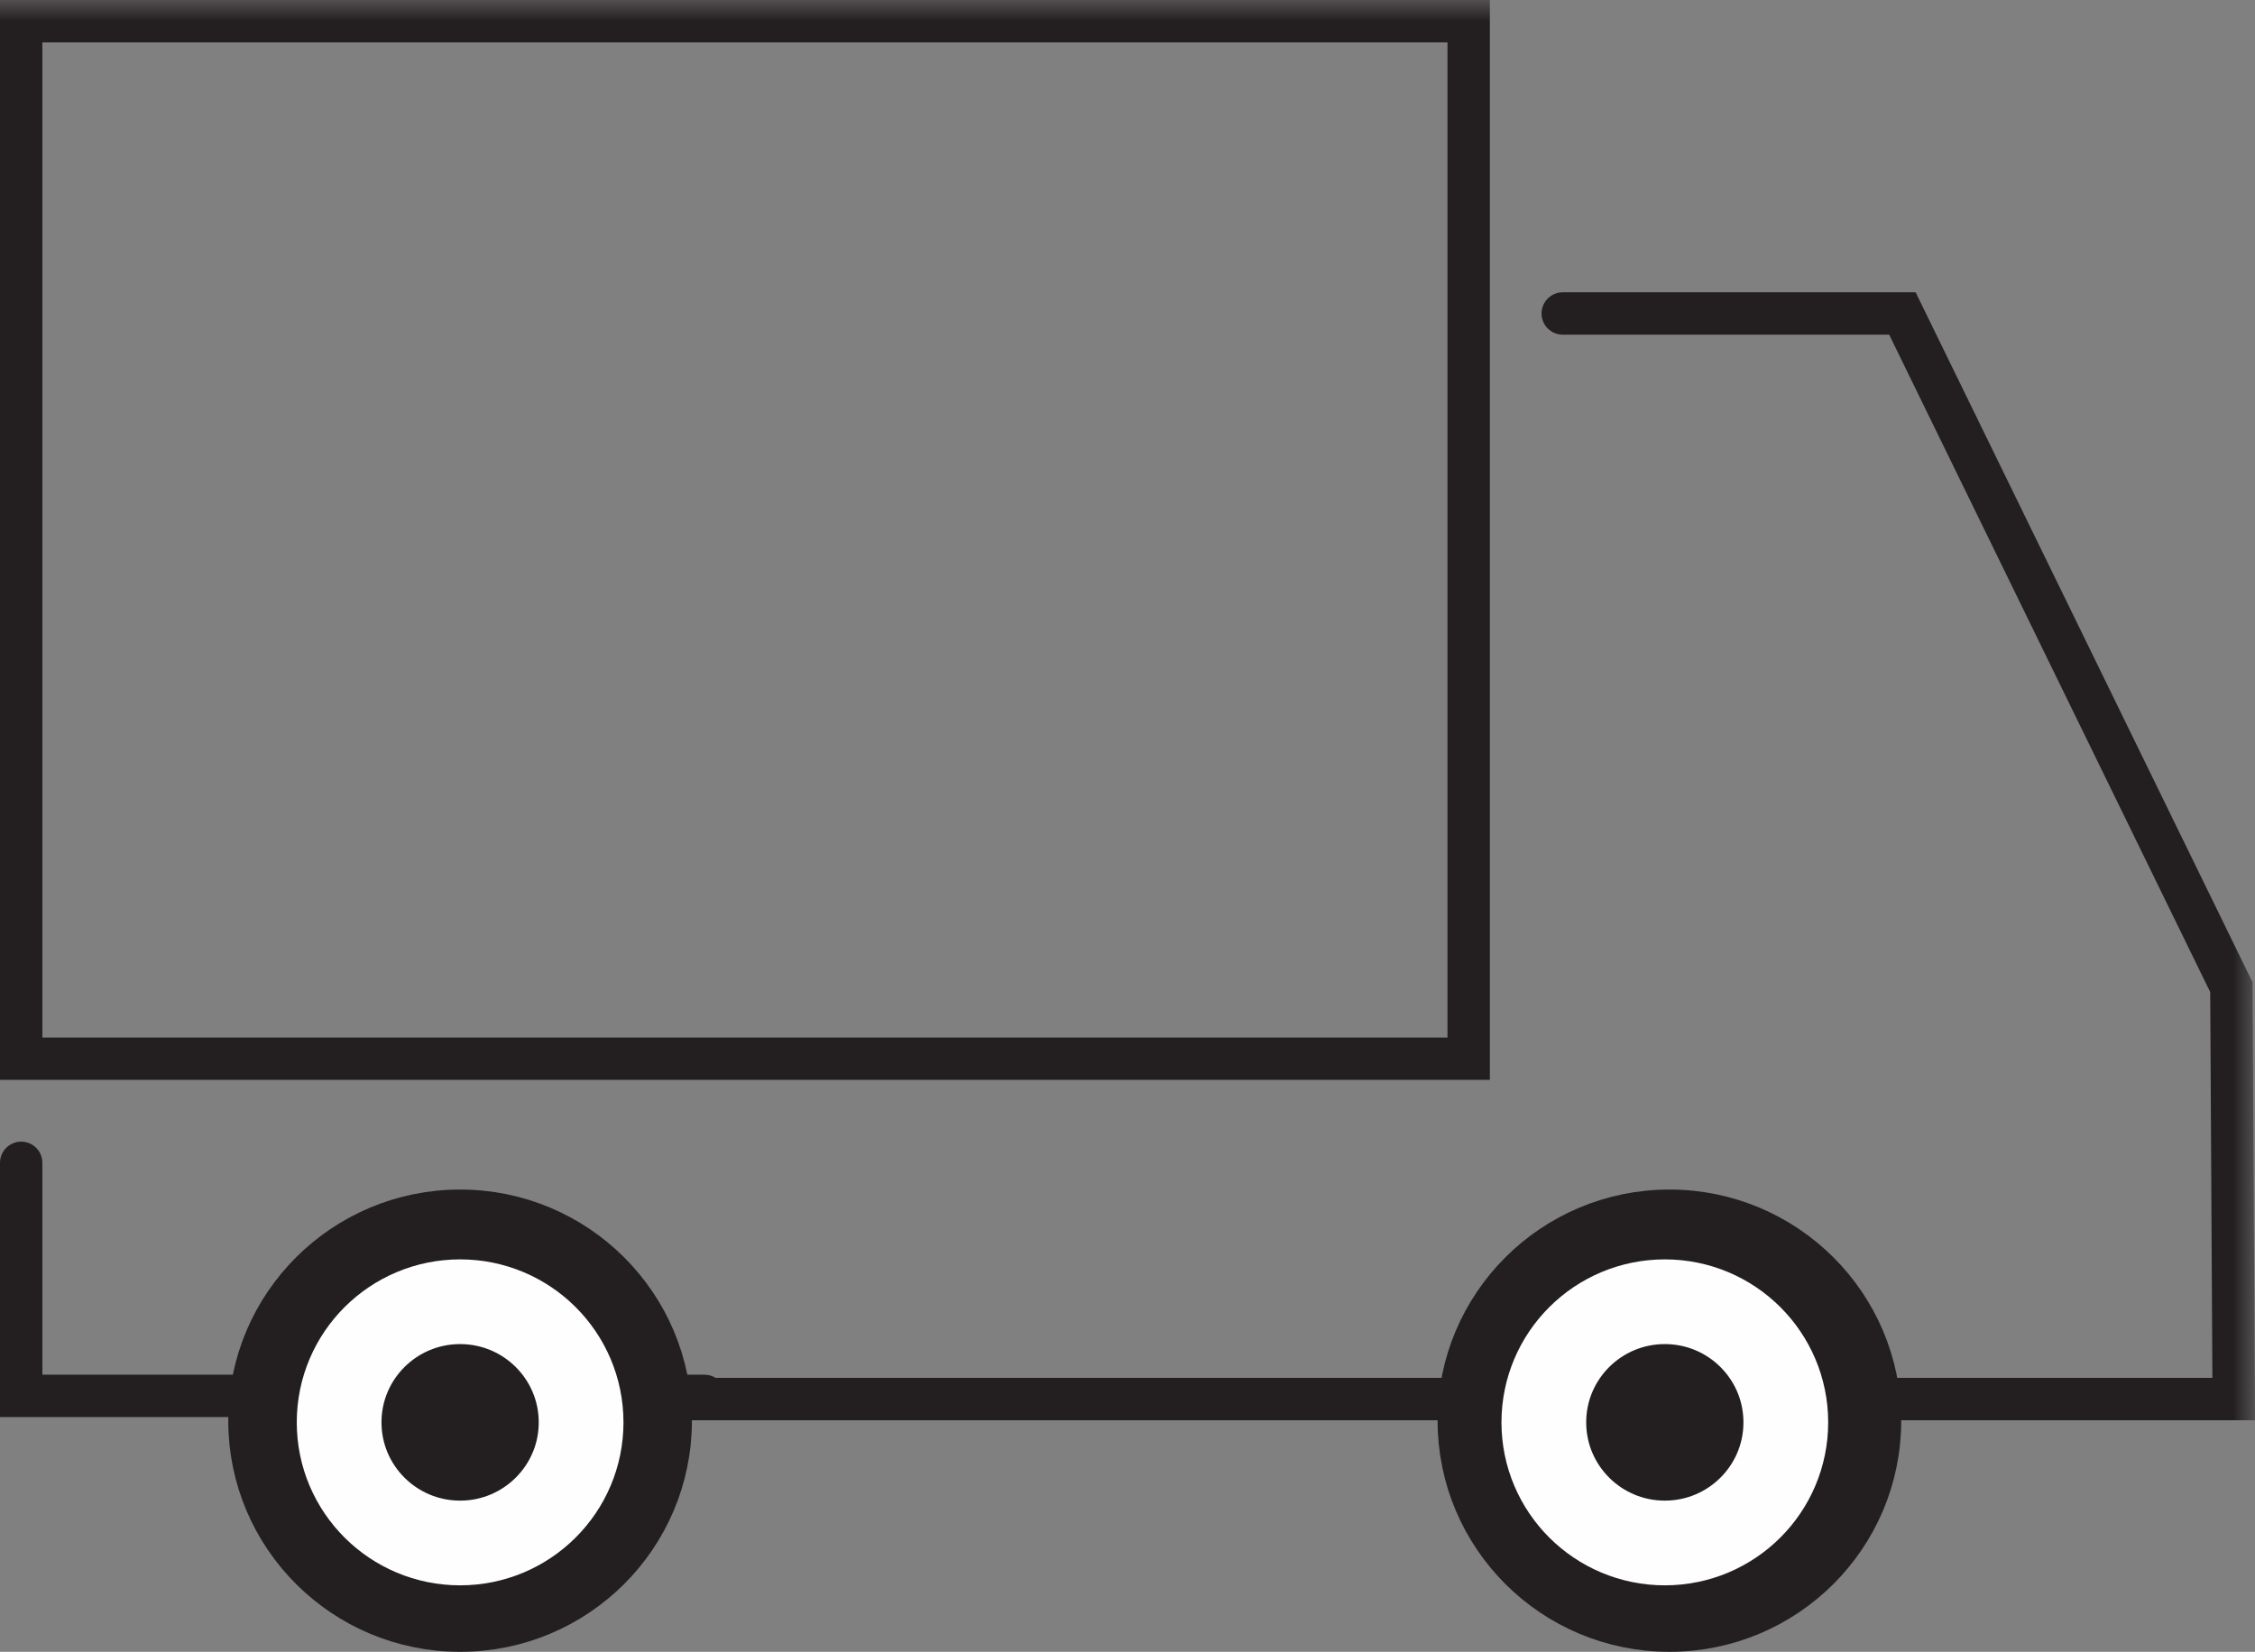
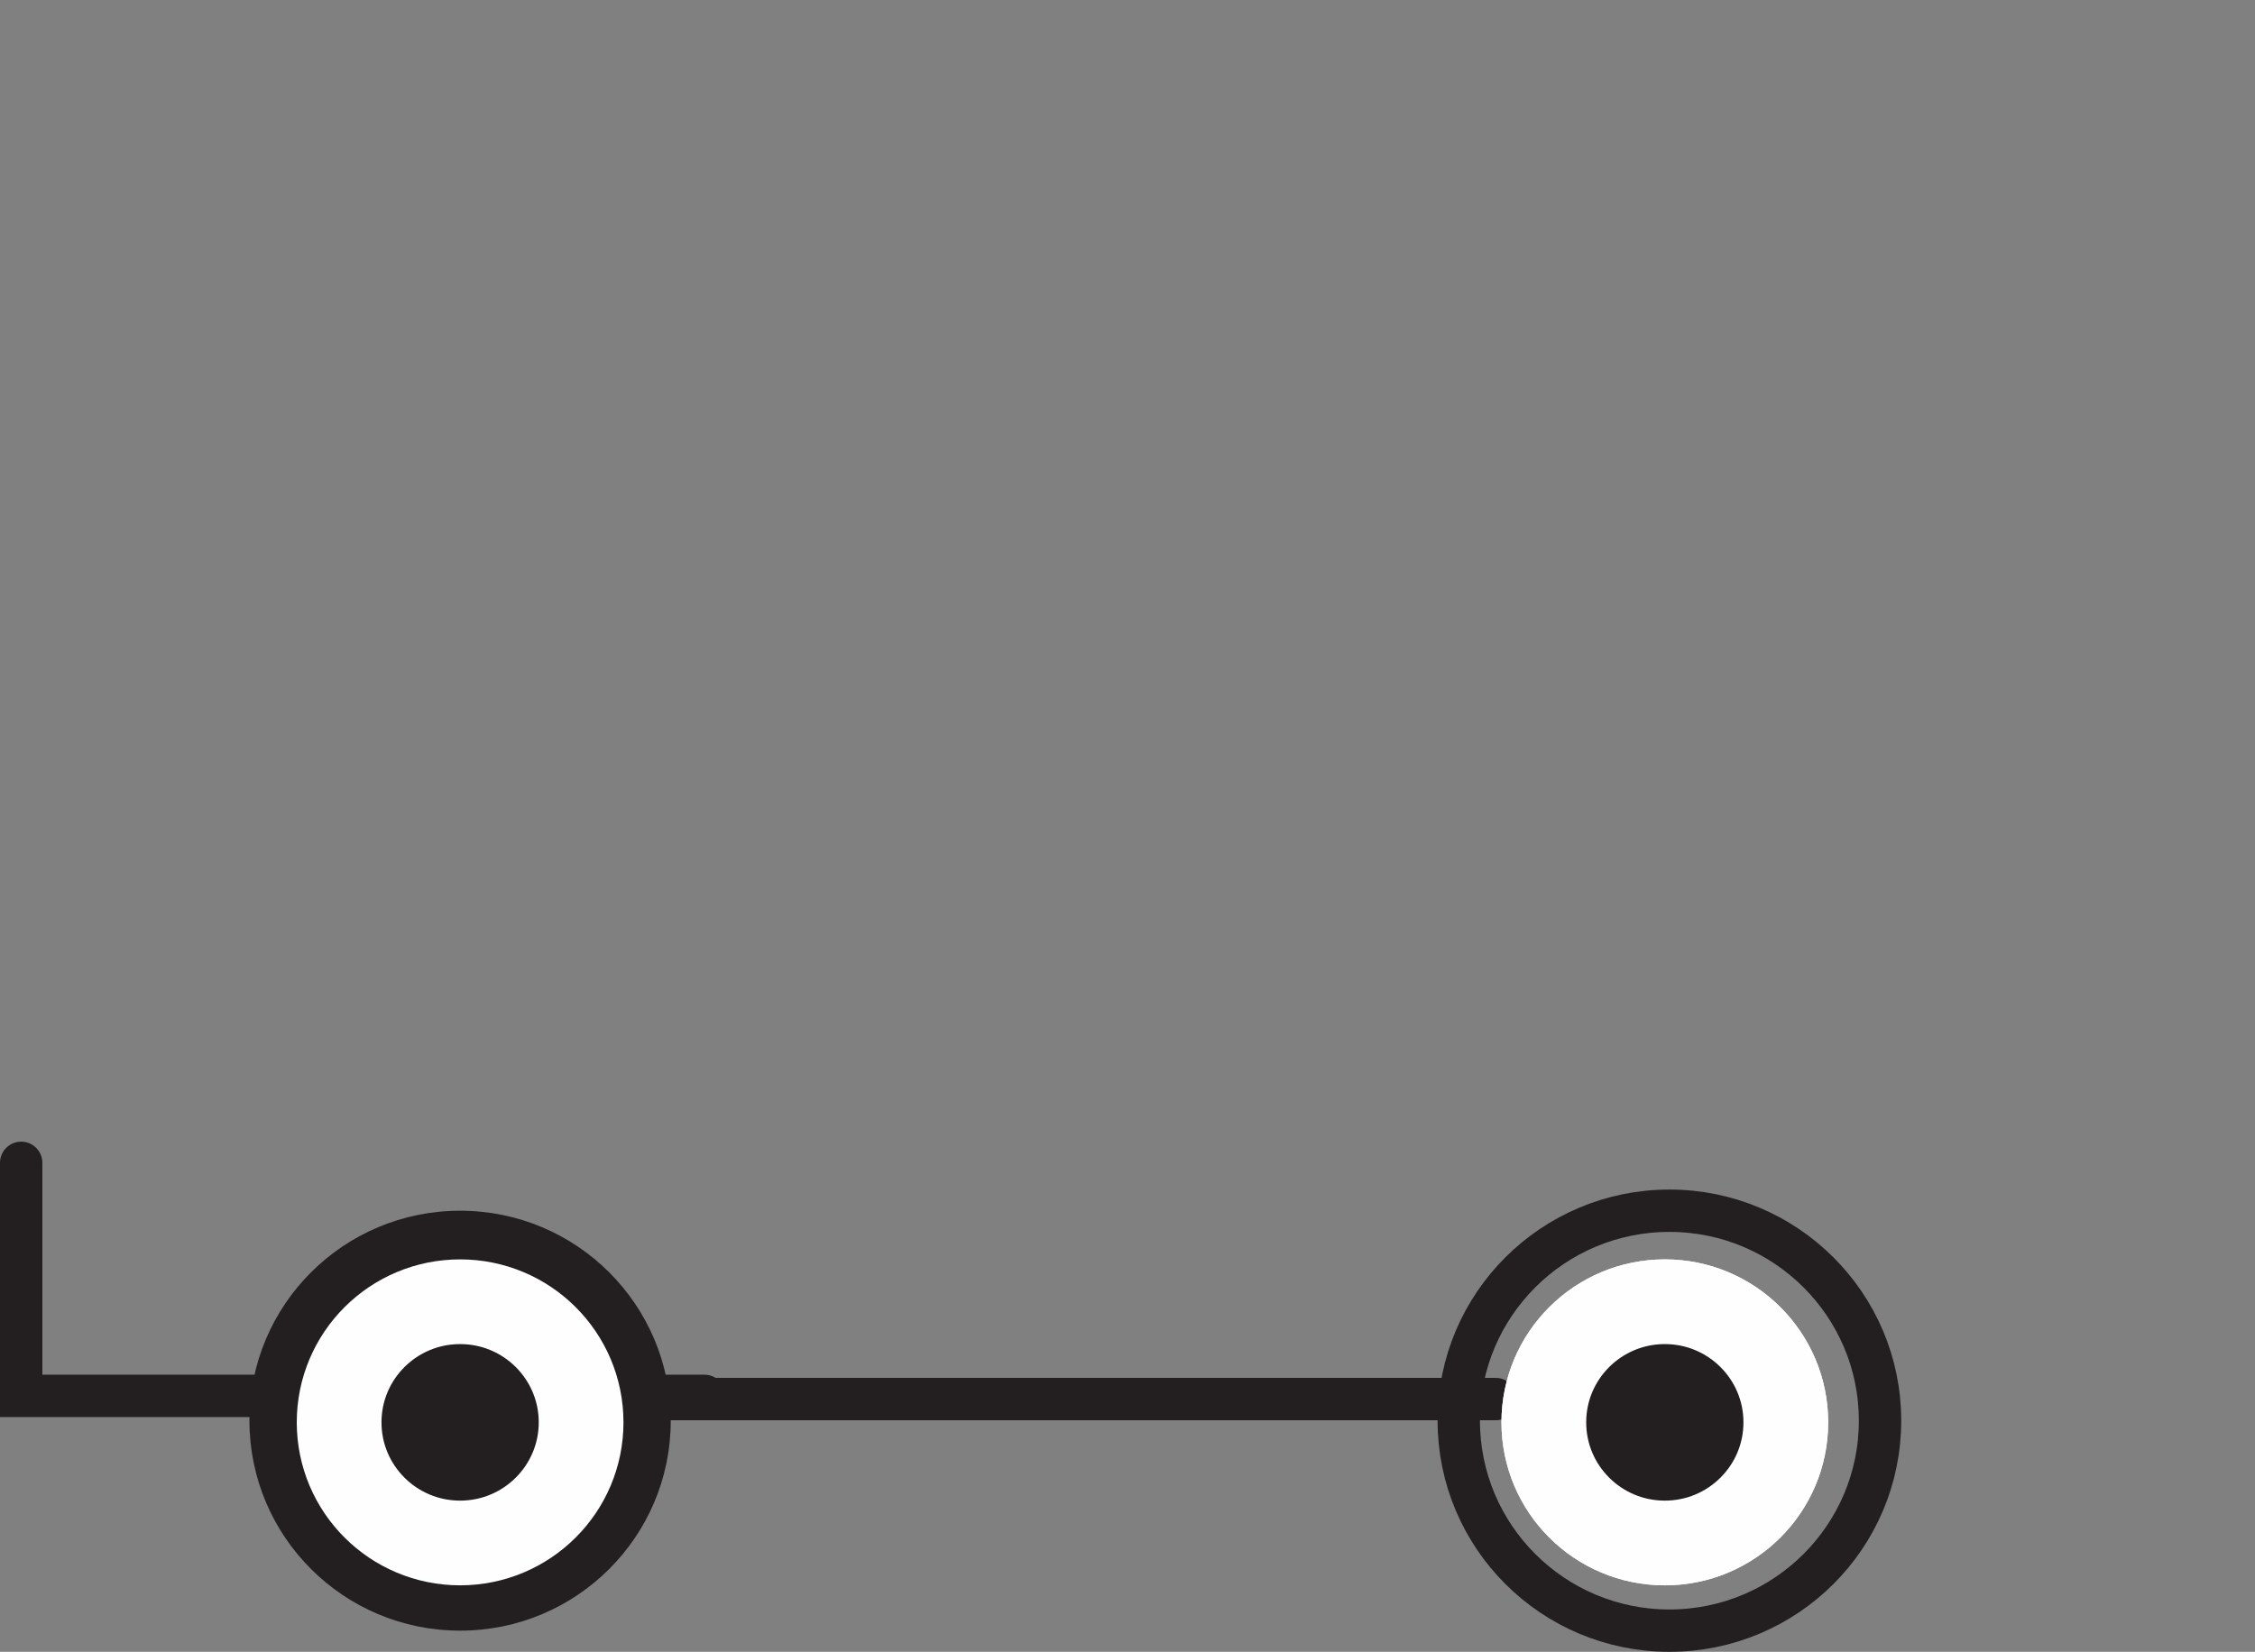
<svg xmlns="http://www.w3.org/2000/svg" xmlns:xlink="http://www.w3.org/1999/xlink" id="svg44" version="1.1" viewBox="0 0 53.229 39.002" height="39.002" width="53.229">
  <rect x="0" y="0" width="53.229" height="39.002" fill="#808080" stroke="none" />
  <defs id="defs3">
    <path d="M 0,39 H 56.023 V 0 H 0 Z" id="azgeymcyta" />
  </defs>
  <g transform="translate(-2.795,10e-4)" style="fill:none;fill-rule:evenodd" id="g42">
    <g id="g40">
      <g id="g38">
        <g id="g36">
          <g id="g34">
            <g id="g32">
              <path style="stroke:#231f20;stroke-linecap:round" id="path5" d="m 3.295,27.455 v 5.503 h 16.13 m -3.177,0.075 h 21.854" />
              <path style="fill:#231f20" id="path7" d="m 8.683,33.543 c 0,-2.738 2.227,-4.957 4.973,-4.957 2.746,0 4.972,2.219 4.972,4.957 0,2.74 -2.226,4.958 -4.972,4.958 -2.746,0 -4.973,-2.219 -4.973,-4.958" />
-               <path style="stroke:#231f20;stroke-linecap:round" id="path9" d="m 8.683,33.543 c 0,-2.738 2.227,-4.957 4.973,-4.957 2.746,0 4.972,2.219 4.972,4.957 0,2.74 -2.226,4.958 -4.972,4.958 -2.746,0 -4.973,-2.219 -4.973,-4.958 z" />
              <path style="fill:#231f20" id="path11" d="m 39.237,33.583 c 0,-1.574 1.279,-2.848 2.856,-2.848 1.577,0 2.856,1.274 2.856,2.848 0,1.573 -1.279,2.848 -2.856,2.848 -1.577,0 -2.856,-1.275 -2.856,-2.848" />
              <path style="stroke:#fefefe;stroke-width:2;stroke-linecap:round" id="path13" d="m 39.237,33.583 c 0,-1.574 1.279,-2.848 2.856,-2.848 1.577,0 2.856,1.274 2.856,2.848 0,1.573 -1.279,2.848 -2.856,2.848 -1.577,0 -2.856,-1.275 -2.856,-2.848 z" />
-               <path style="fill:#231f20" id="path15" d="m 37.229,33.543 c 0,-2.738 2.226,-4.957 4.972,-4.957 2.745,0 4.972,2.219 4.972,4.957 0,2.74 -2.227,4.958 -4.972,4.958 -2.746,0 -4.972,-2.219 -4.972,-4.958" />
              <path style="stroke:#231f20;stroke-linecap:round" id="path17" d="m 37.229,33.543 c 0,-2.738 2.226,-4.957 4.972,-4.957 2.745,0 4.972,2.219 4.972,4.957 0,2.74 -2.227,4.958 -4.972,4.958 -2.746,0 -4.972,-2.219 -4.972,-4.958 z" />
              <path style="fill:#231f20" id="path19" d="m 39.237,33.583 c 0,-1.574 1.279,-2.848 2.856,-2.848 1.577,0 2.856,1.274 2.856,2.848 0,1.573 -1.279,2.848 -2.856,2.848 -1.577,0 -2.856,-1.275 -2.856,-2.848" />
              <path style="stroke:#fefefe;stroke-width:2;stroke-linecap:round" id="path21" d="m 39.237,33.583 c 0,-1.574 1.279,-2.848 2.856,-2.848 1.577,0 2.856,1.274 2.856,2.848 0,1.573 -1.279,2.848 -2.856,2.848 -1.577,0 -2.856,-1.275 -2.856,-2.848 z" />
              <path style="fill:#231f20" id="path23" d="m 10.8,33.583 c 0,-1.574 1.279,-2.848 2.856,-2.848 1.577,0 2.856,1.274 2.856,2.848 0,1.573 -1.28,2.848 -2.856,2.848 -1.577,0 -2.856,-1.275 -2.856,-2.848" />
              <path style="stroke:#fefefe;stroke-width:2;stroke-linecap:round" id="path25" d="m 10.8,33.583 c 0,-1.574 1.279,-2.848 2.856,-2.848 1.577,0 2.856,1.274 2.856,2.848 0,1.573 -1.28,2.848 -2.856,2.848 -1.577,0 -2.856,-1.275 -2.856,-2.848 z" />
              <mask fill="#fff" id="q55bbem67b">
                <use height="100%" width="100%" y="0" x="0" id="use27" xlink:href="#azgeymcyta" />
              </mask>
-               <path style="stroke:#231f20;stroke-linecap:round" id="path30" mask="url(#q55bbem67b)" d="M 3.295,24.997 H 37.463 V 0.499 H 3.295 Z M 39.683,7.401 h 8.018 l 7.765,15.906 0.055,9.726 H 47.25" />
            </g>
          </g>
        </g>
      </g>
    </g>
  </g>
</svg>